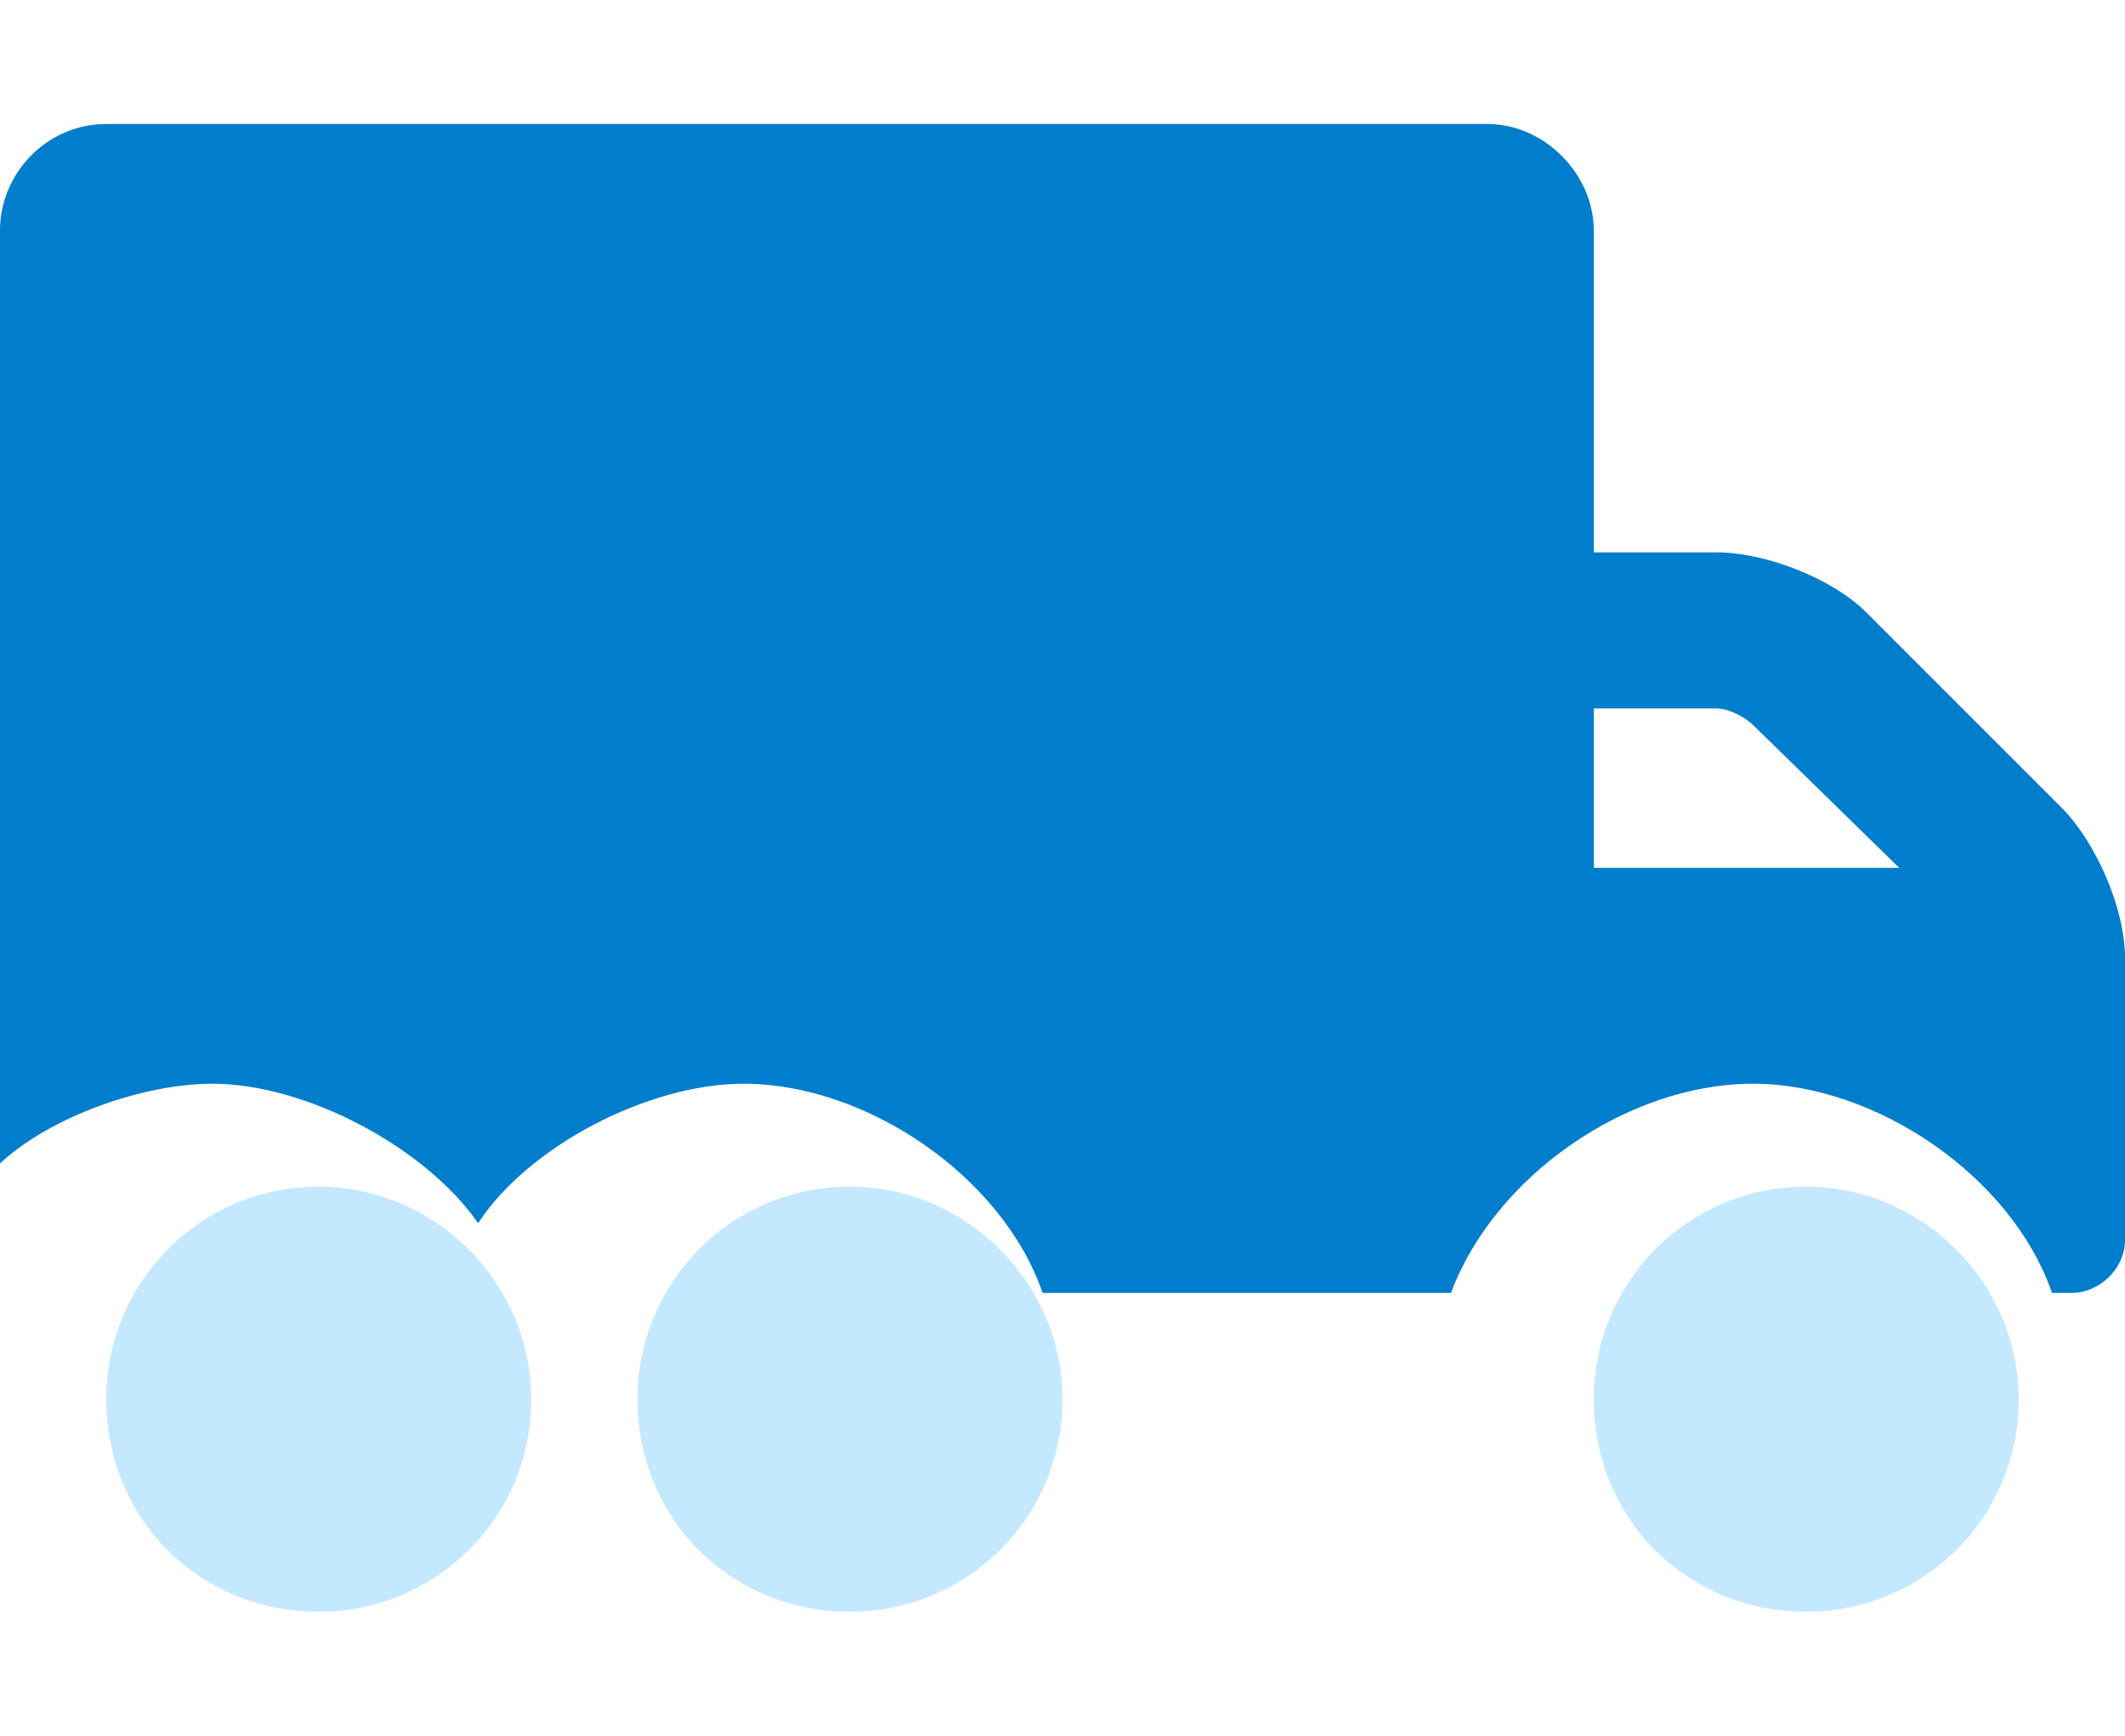
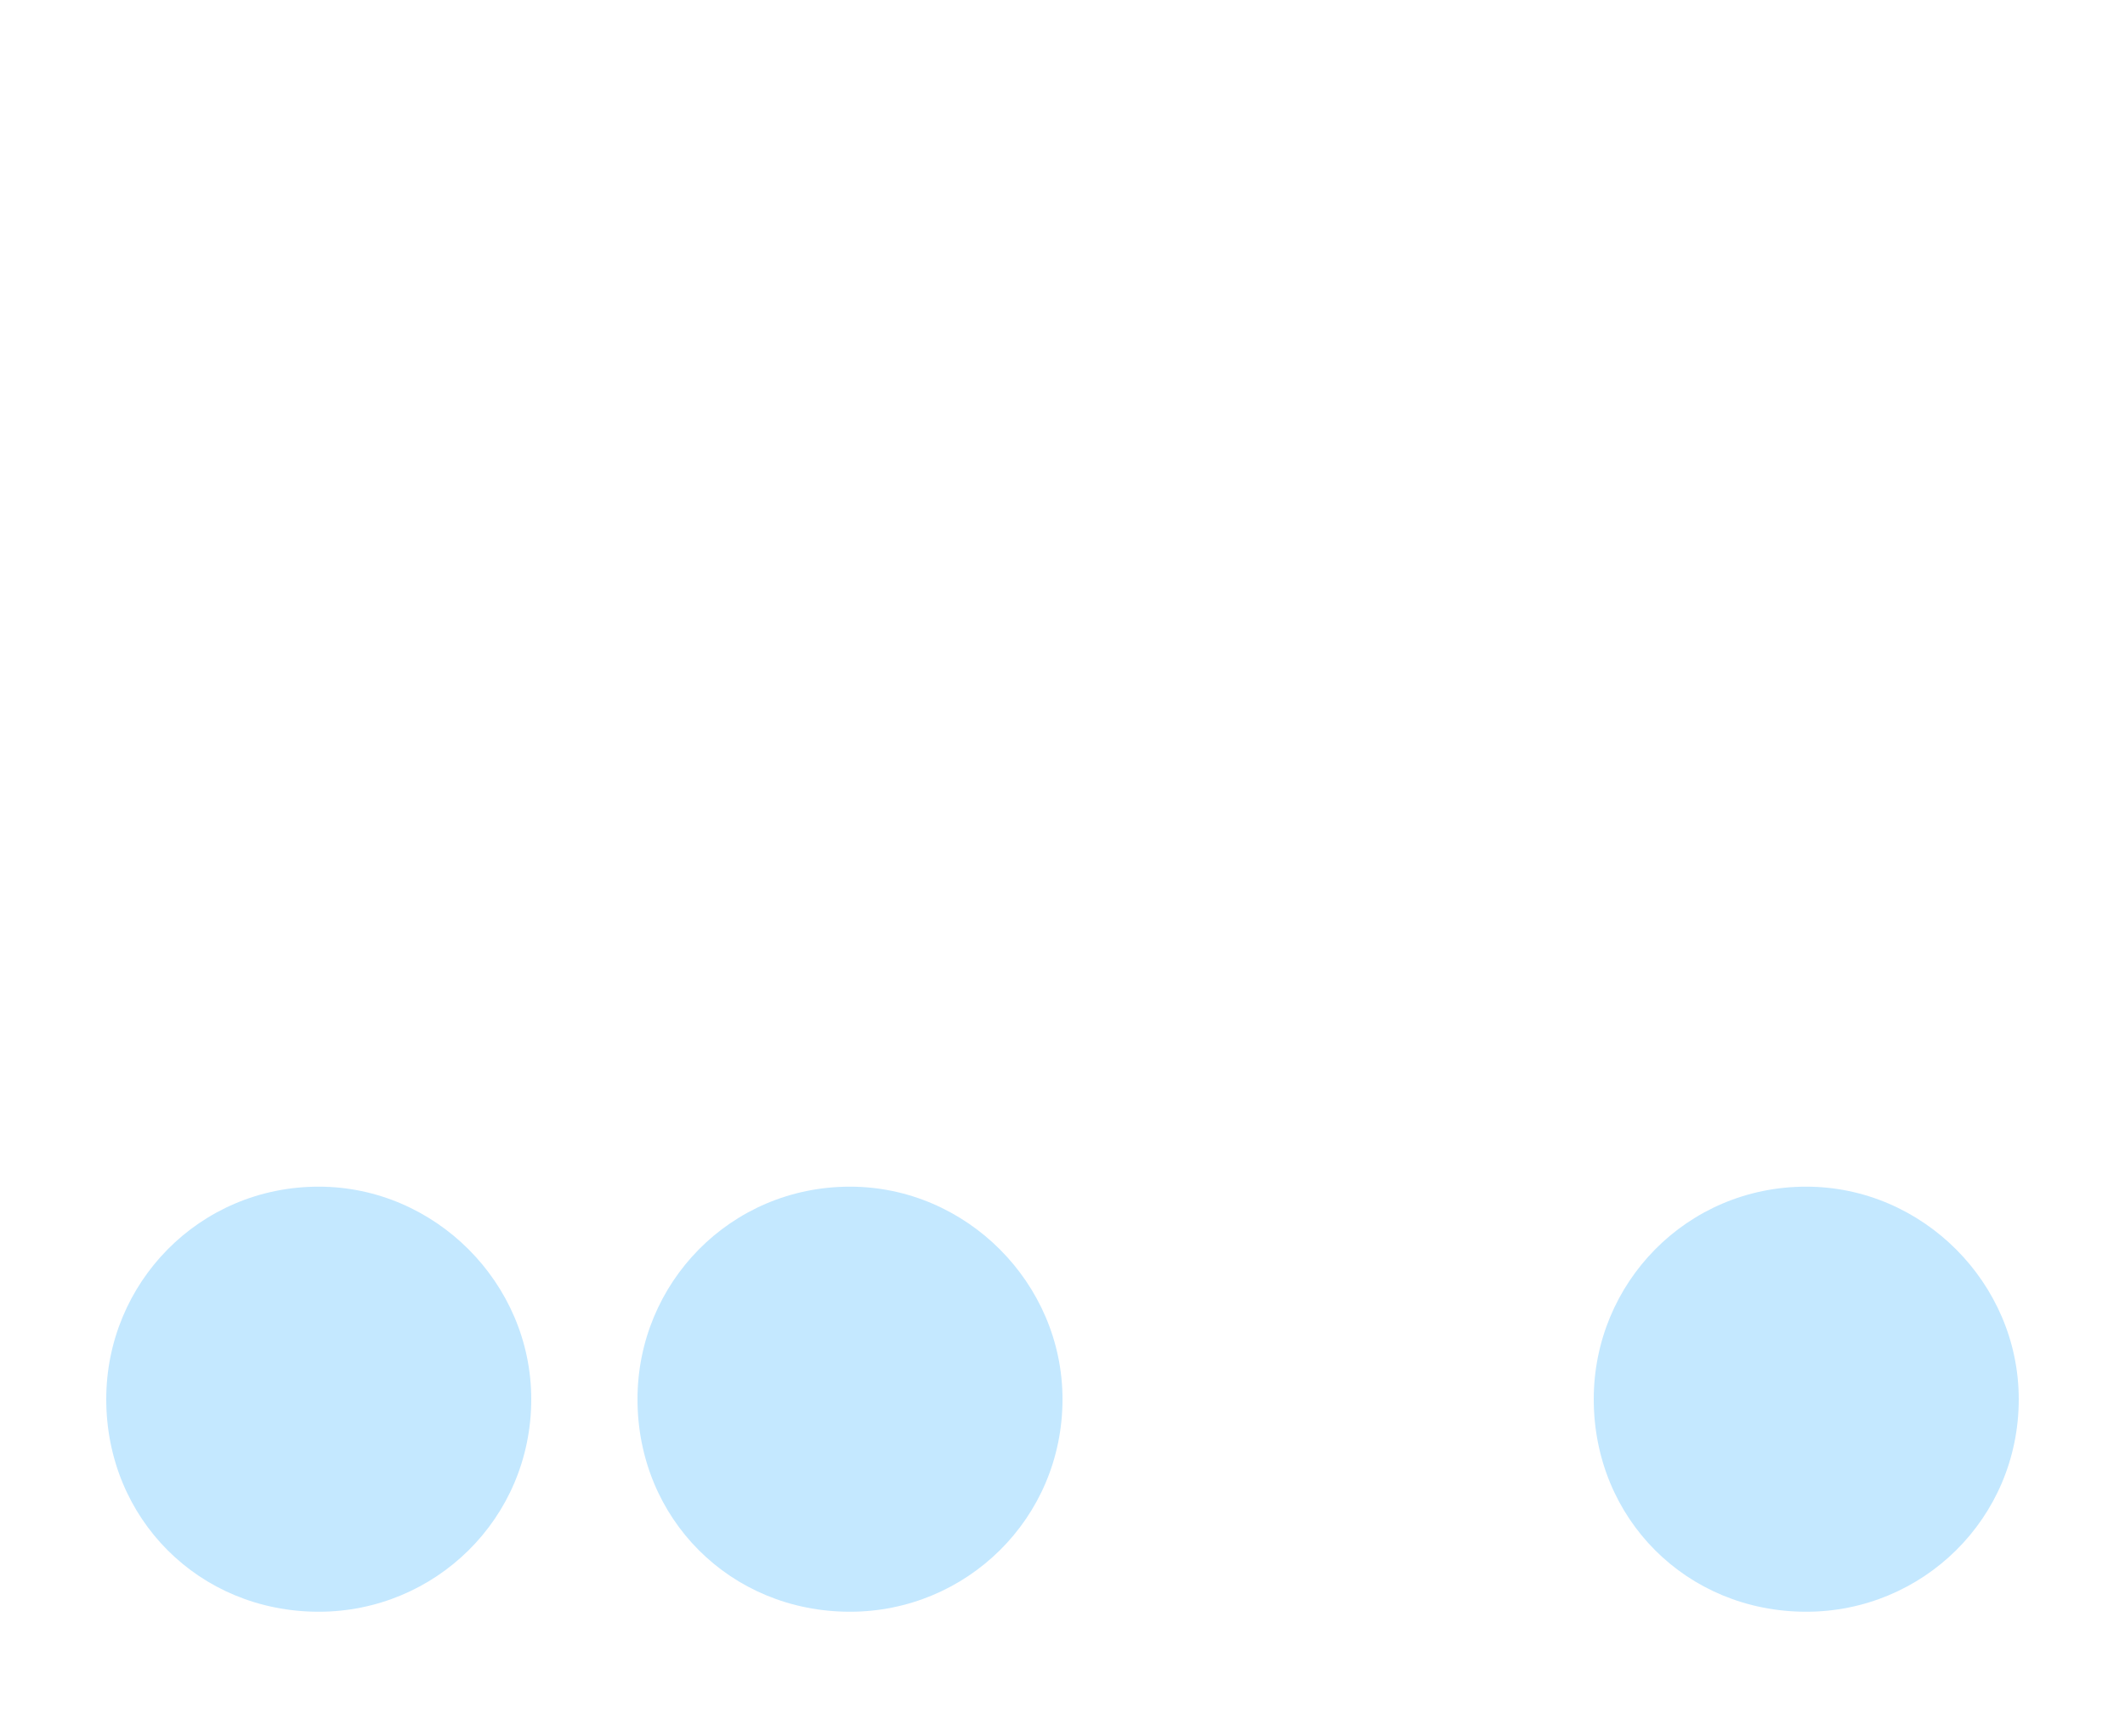
<svg xmlns="http://www.w3.org/2000/svg" width="60" height="49" viewBox="0 0 60 49" fill="none">
  <path d="M15 39.5C15 42.875 12.281 45.5 9 45.5C5.625 45.5 3 42.875 3 39.5C3 36.219 5.625 33.5 9 33.5C12.281 33.5 15 36.219 15 39.5ZM30 39.5C30 42.875 27.281 45.5 24 45.5C20.625 45.5 18 42.875 18 39.5C18 36.219 20.625 33.5 24 33.5C27.281 33.5 30 36.219 30 39.5ZM57 39.5C57 42.875 54.281 45.5 51 45.5C47.625 45.5 45 42.875 45 39.5C45 36.219 47.625 33.5 51 33.5C54.281 33.5 57 36.219 57 39.5Z" fill="#C4E8FF" />
-   <path d="M58.219 22.812C59.156 23.75 60 25.625 60 27.031V35C60 35.844 59.25 36.5 58.5 36.5H57.938C56.812 33.219 52.969 30.594 49.5 30.594C45.938 30.594 42.188 33.219 40.969 36.5H29.438C28.312 33.219 24.469 30.594 21 30.594C18.281 30.594 14.906 32.375 13.5 34.531C12 32.375 8.625 30.594 6 30.594C4.031 30.594 1.406 31.531 0 32.844V6.5C0 4.906 1.312 3.5 3 3.5H42C43.594 3.5 45 4.906 45 6.5V15.594H48.469C49.875 15.594 51.75 16.344 52.688 17.281L58.219 22.812ZM45 24.5H53.625L49.5 20.469C49.312 20.281 48.844 20 48.469 20H45V24.5Z" fill="#007ECC" />
  <a href="https://fontawesome.com/v5/icons/truck-moving?f=classic&amp;s=duotone">
-     <rect fill="black" fill-opacity="0" width="60" height="48" />
-   </a>
+     </a>
</svg>